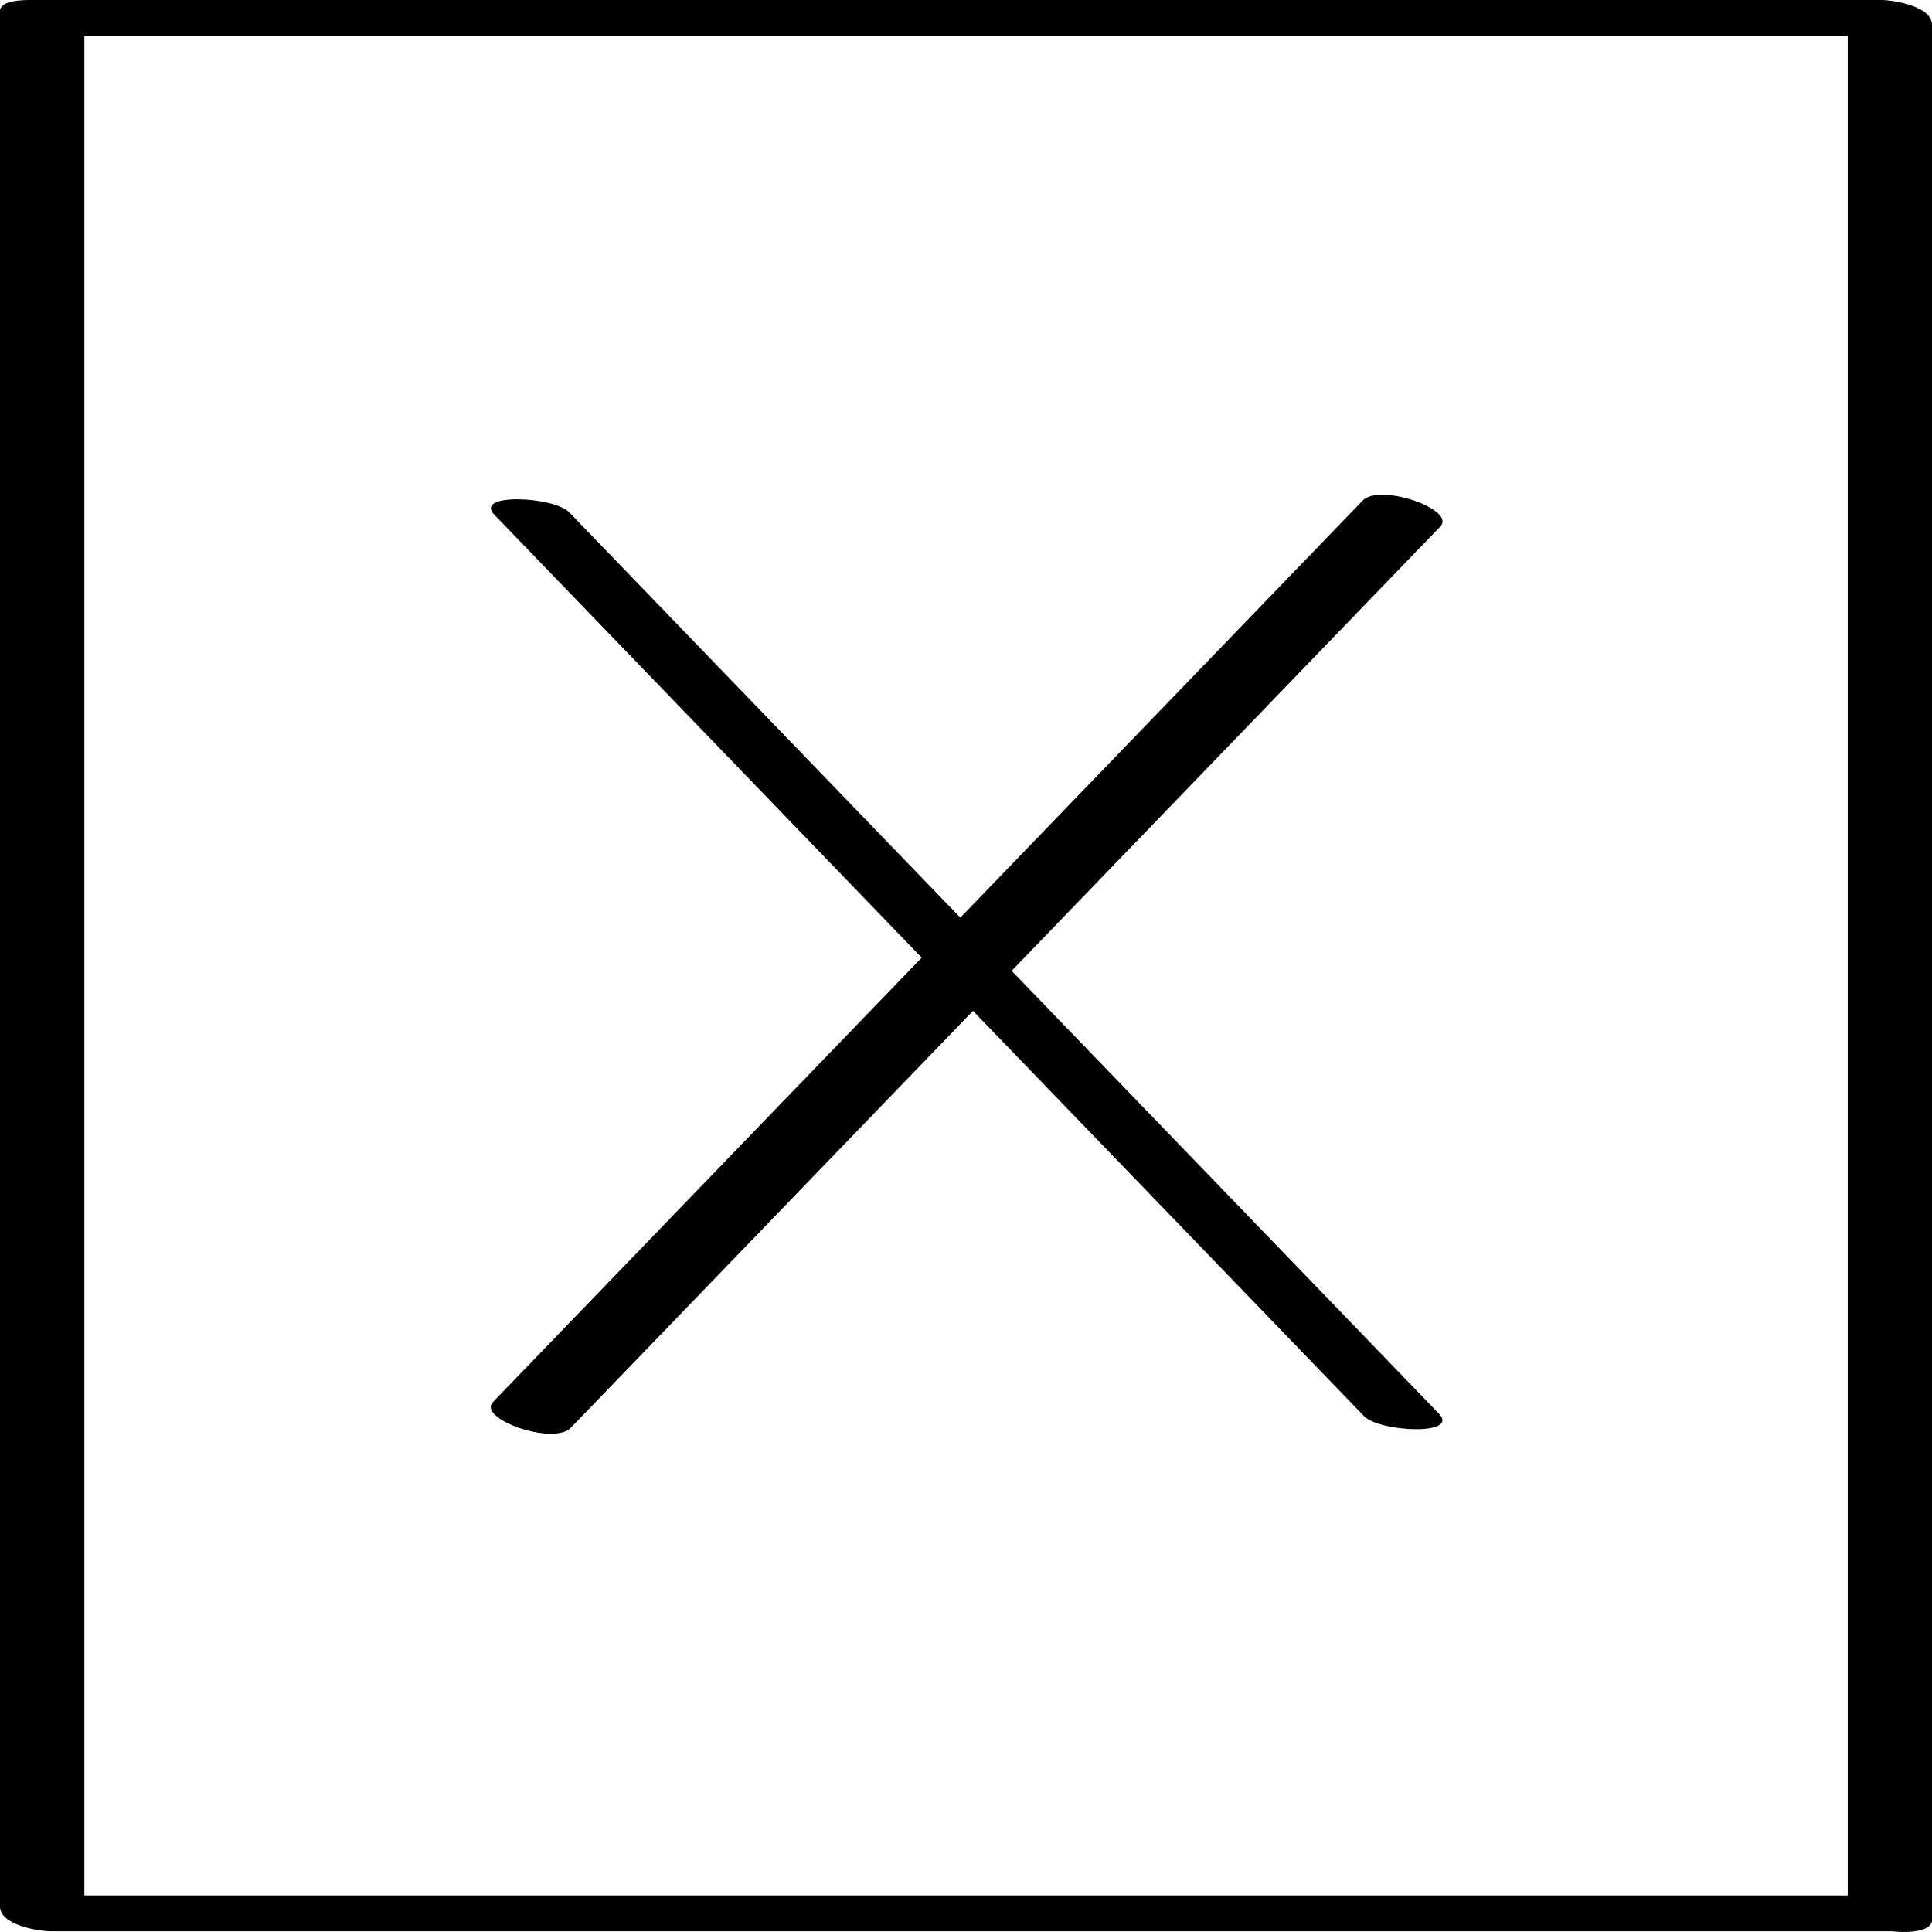
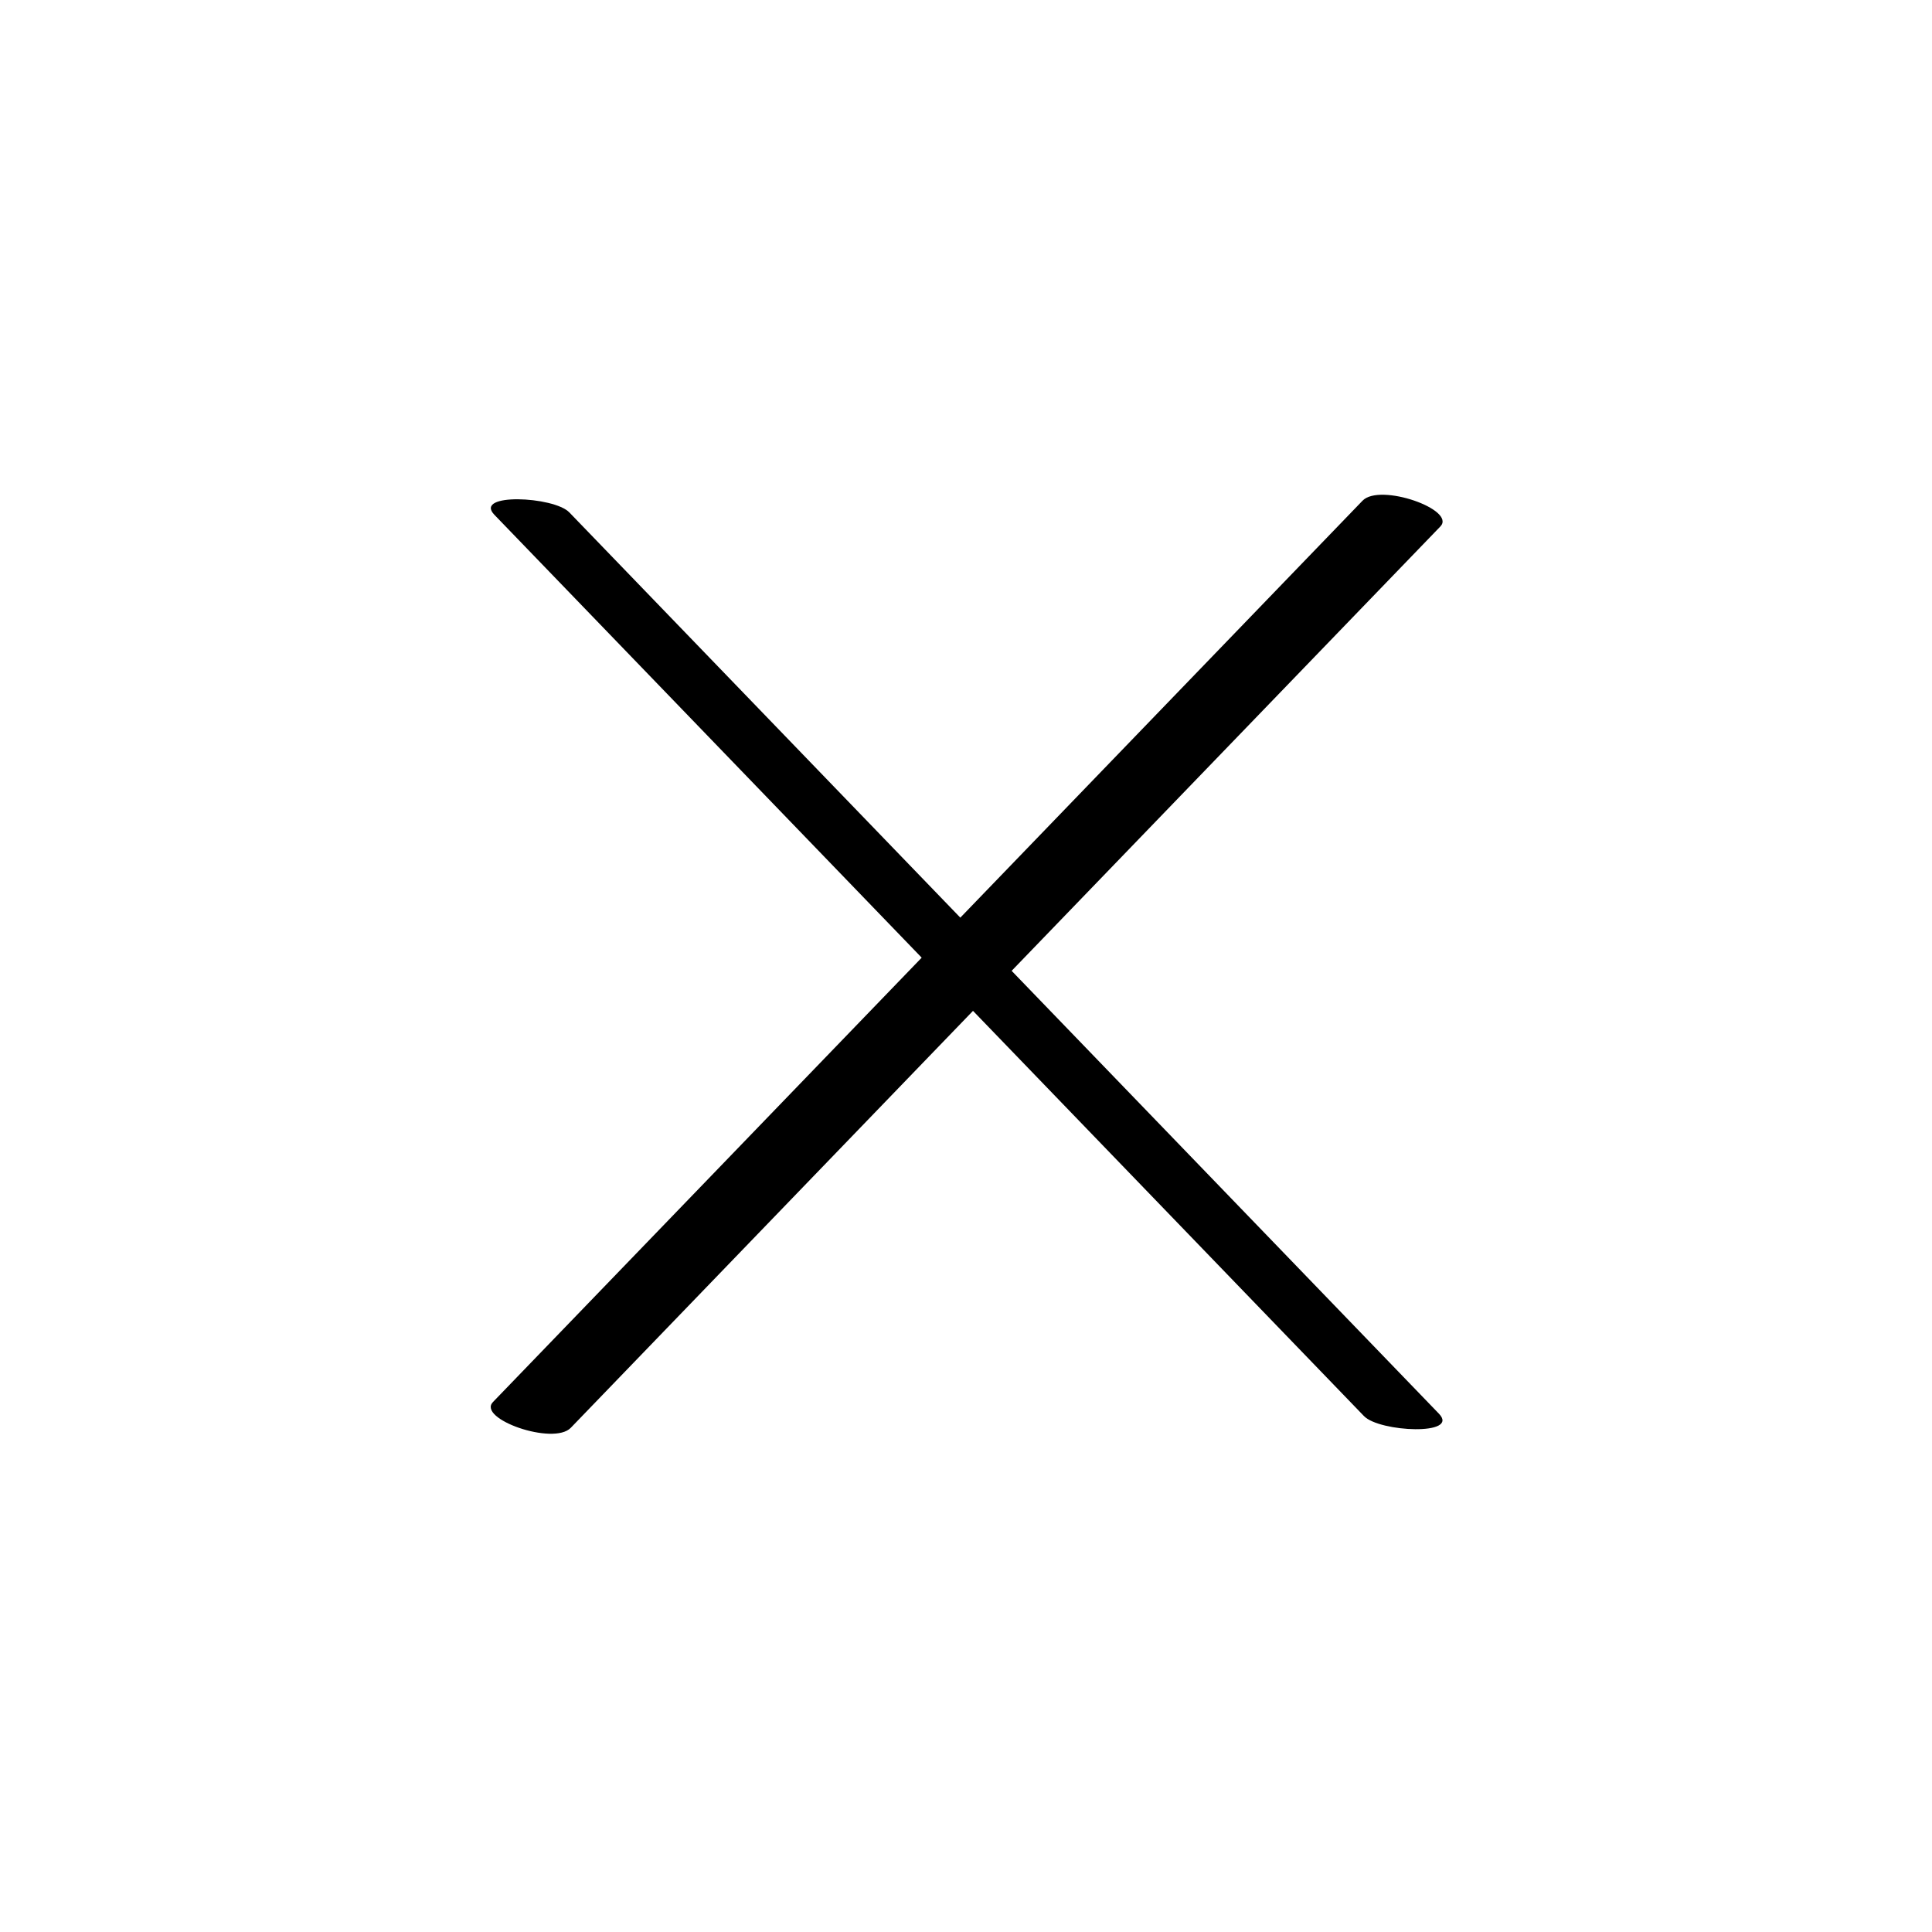
<svg xmlns="http://www.w3.org/2000/svg" enable-background="new 0 0 32 32" version="1.1" viewBox="0 0 32 32" xml:space="preserve">
  <g id="Outline_copy">
-     <path d="M31.16,0C20.959,0,10.758,0,0.556,0C0.451,0,0-0.013,0,0.184c0,10.465,0,20.93,0,31.395c0,0.306,0.636,0.409,0.84,0.409   c10.165,0,20.33,0,30.495,0C31.672,32.026,32,31.974,32,31.804c0-10.465,0-20.93,0-31.395C32,0.103,31.364,0,31.16,0z    M30.604,31.395c-9.736,0-19.472,0-29.207,0c0-10.267,0-20.535,0-30.802c9.736,0,19.472,0,29.207,0   C30.604,10.86,30.604,21.128,30.604,31.395z" />
    <path d="M8.189,8.527c2.359,2.445,4.718,4.89,7.077,7.335c-2.367,2.453-4.734,4.907-7.101,7.36   c-0.268,0.278,1.002,0.725,1.289,0.427c2.221-2.302,4.442-4.604,6.662-6.906c2.159,2.237,4.317,4.475,6.476,6.712   c0.257,0.266,1.594,0.326,1.241-0.04c-2.359-2.445-4.718-4.89-7.077-7.335c2.367-2.453,4.734-4.907,7.101-7.36   c0.268-0.278-1.002-0.725-1.289-0.427c-2.221,2.302-4.442,4.604-6.662,6.906c-2.159-2.237-4.317-4.475-6.476-6.712   C9.172,8.22,7.836,8.161,8.189,8.527z" />
  </g>
</svg>